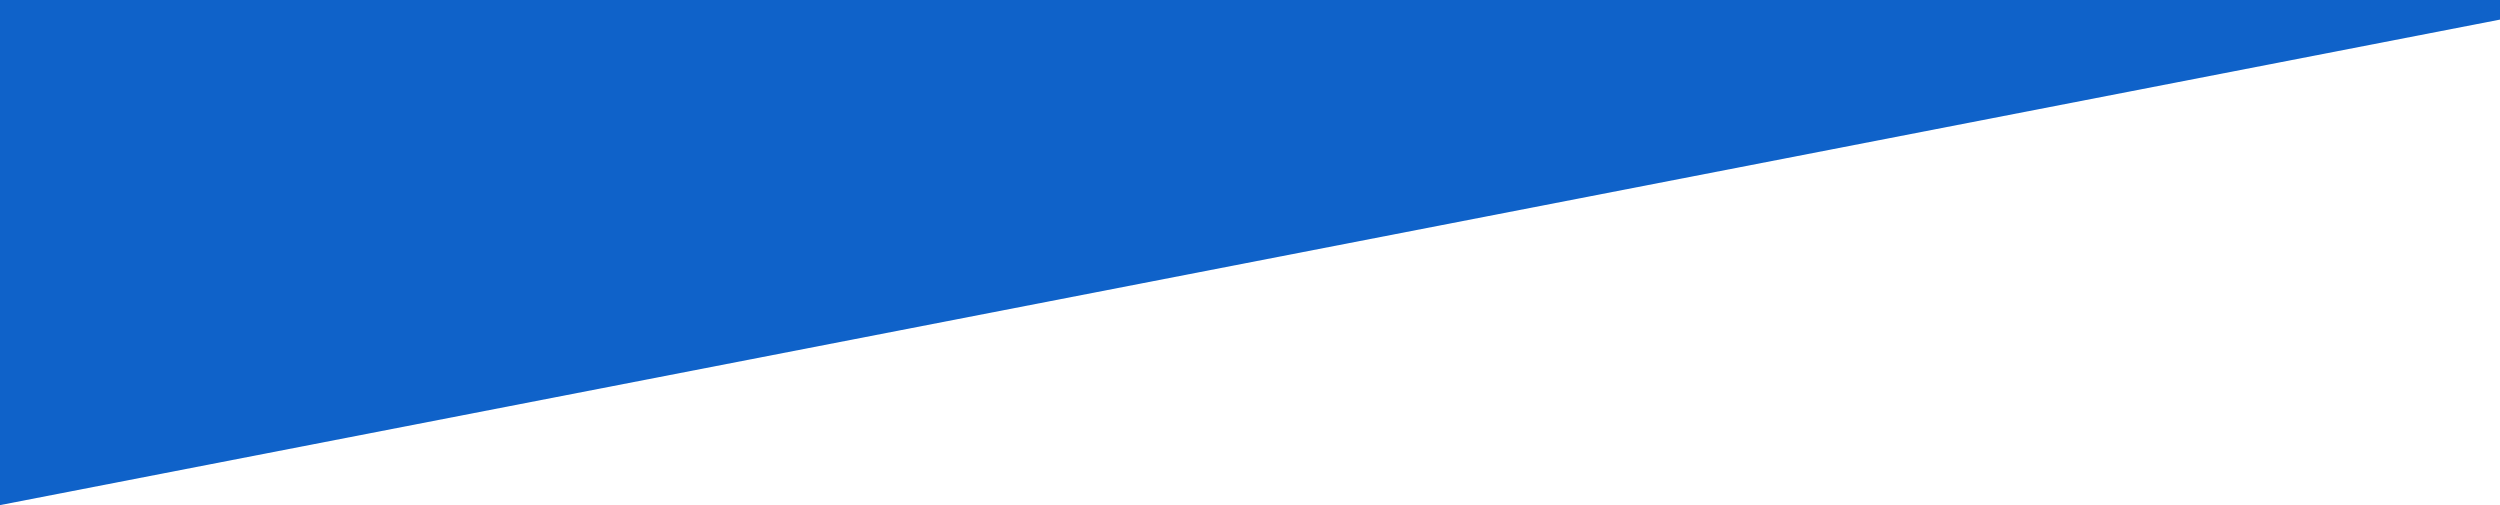
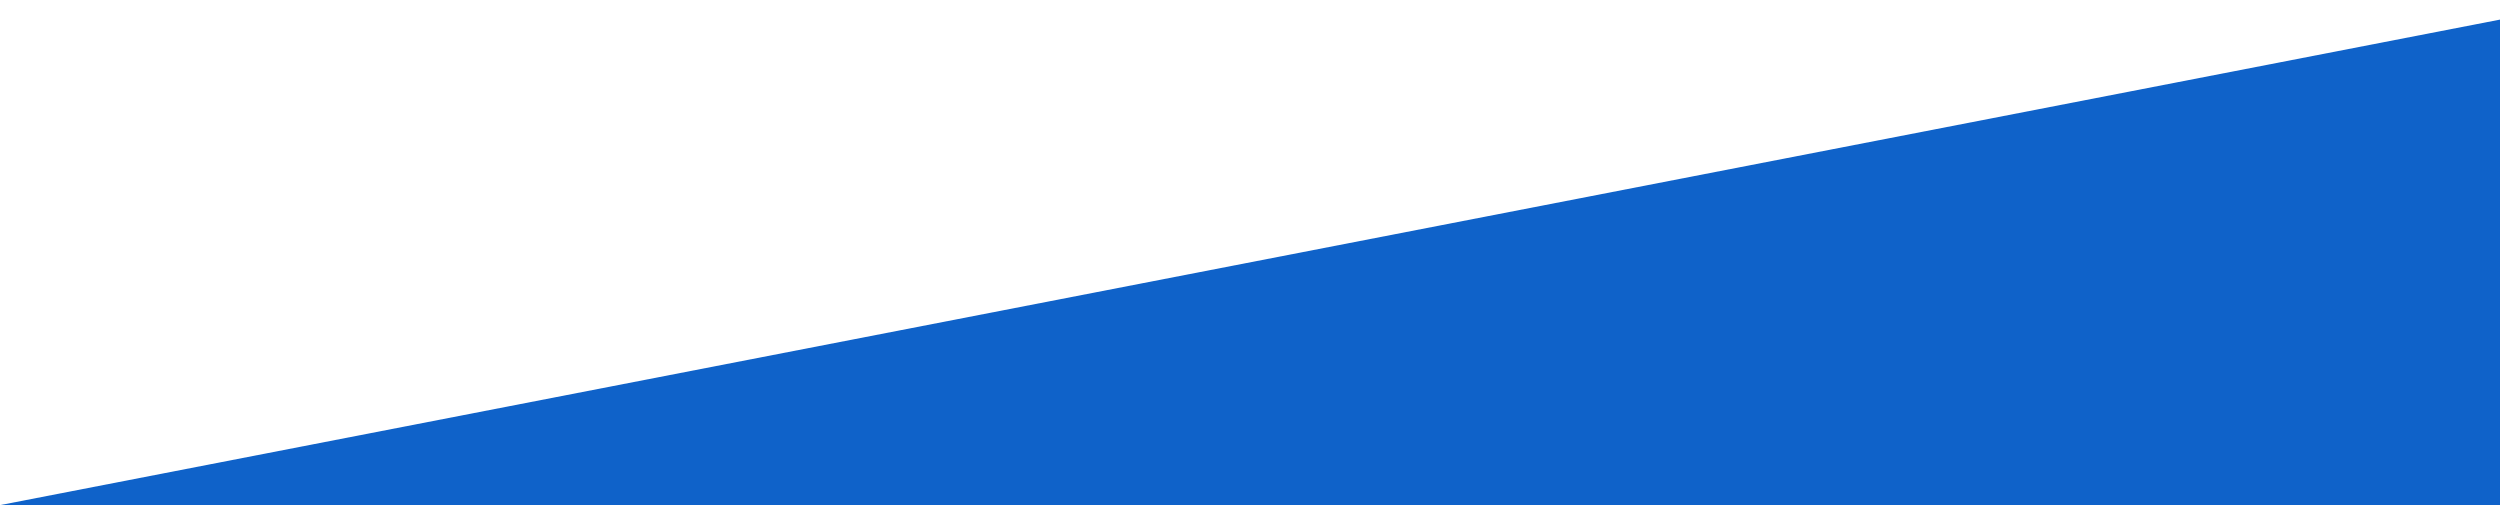
<svg xmlns="http://www.w3.org/2000/svg" version="1.1" id="Capa_1" x="0px" y="0px" viewBox="0 0 841.9 170.1" enable-background="new 0 0 841.9 170.1" xml:space="preserve">
-   <path id="Rectangle_Copy" fill="#0f62c9" d="M841.9,6.6L0,170.1L0-1h841.9V6.6z" />
+   <path id="Rectangle_Copy" fill="#0f62c9" d="M841.9,6.6L0,170.1h841.9V6.6z" />
</svg>